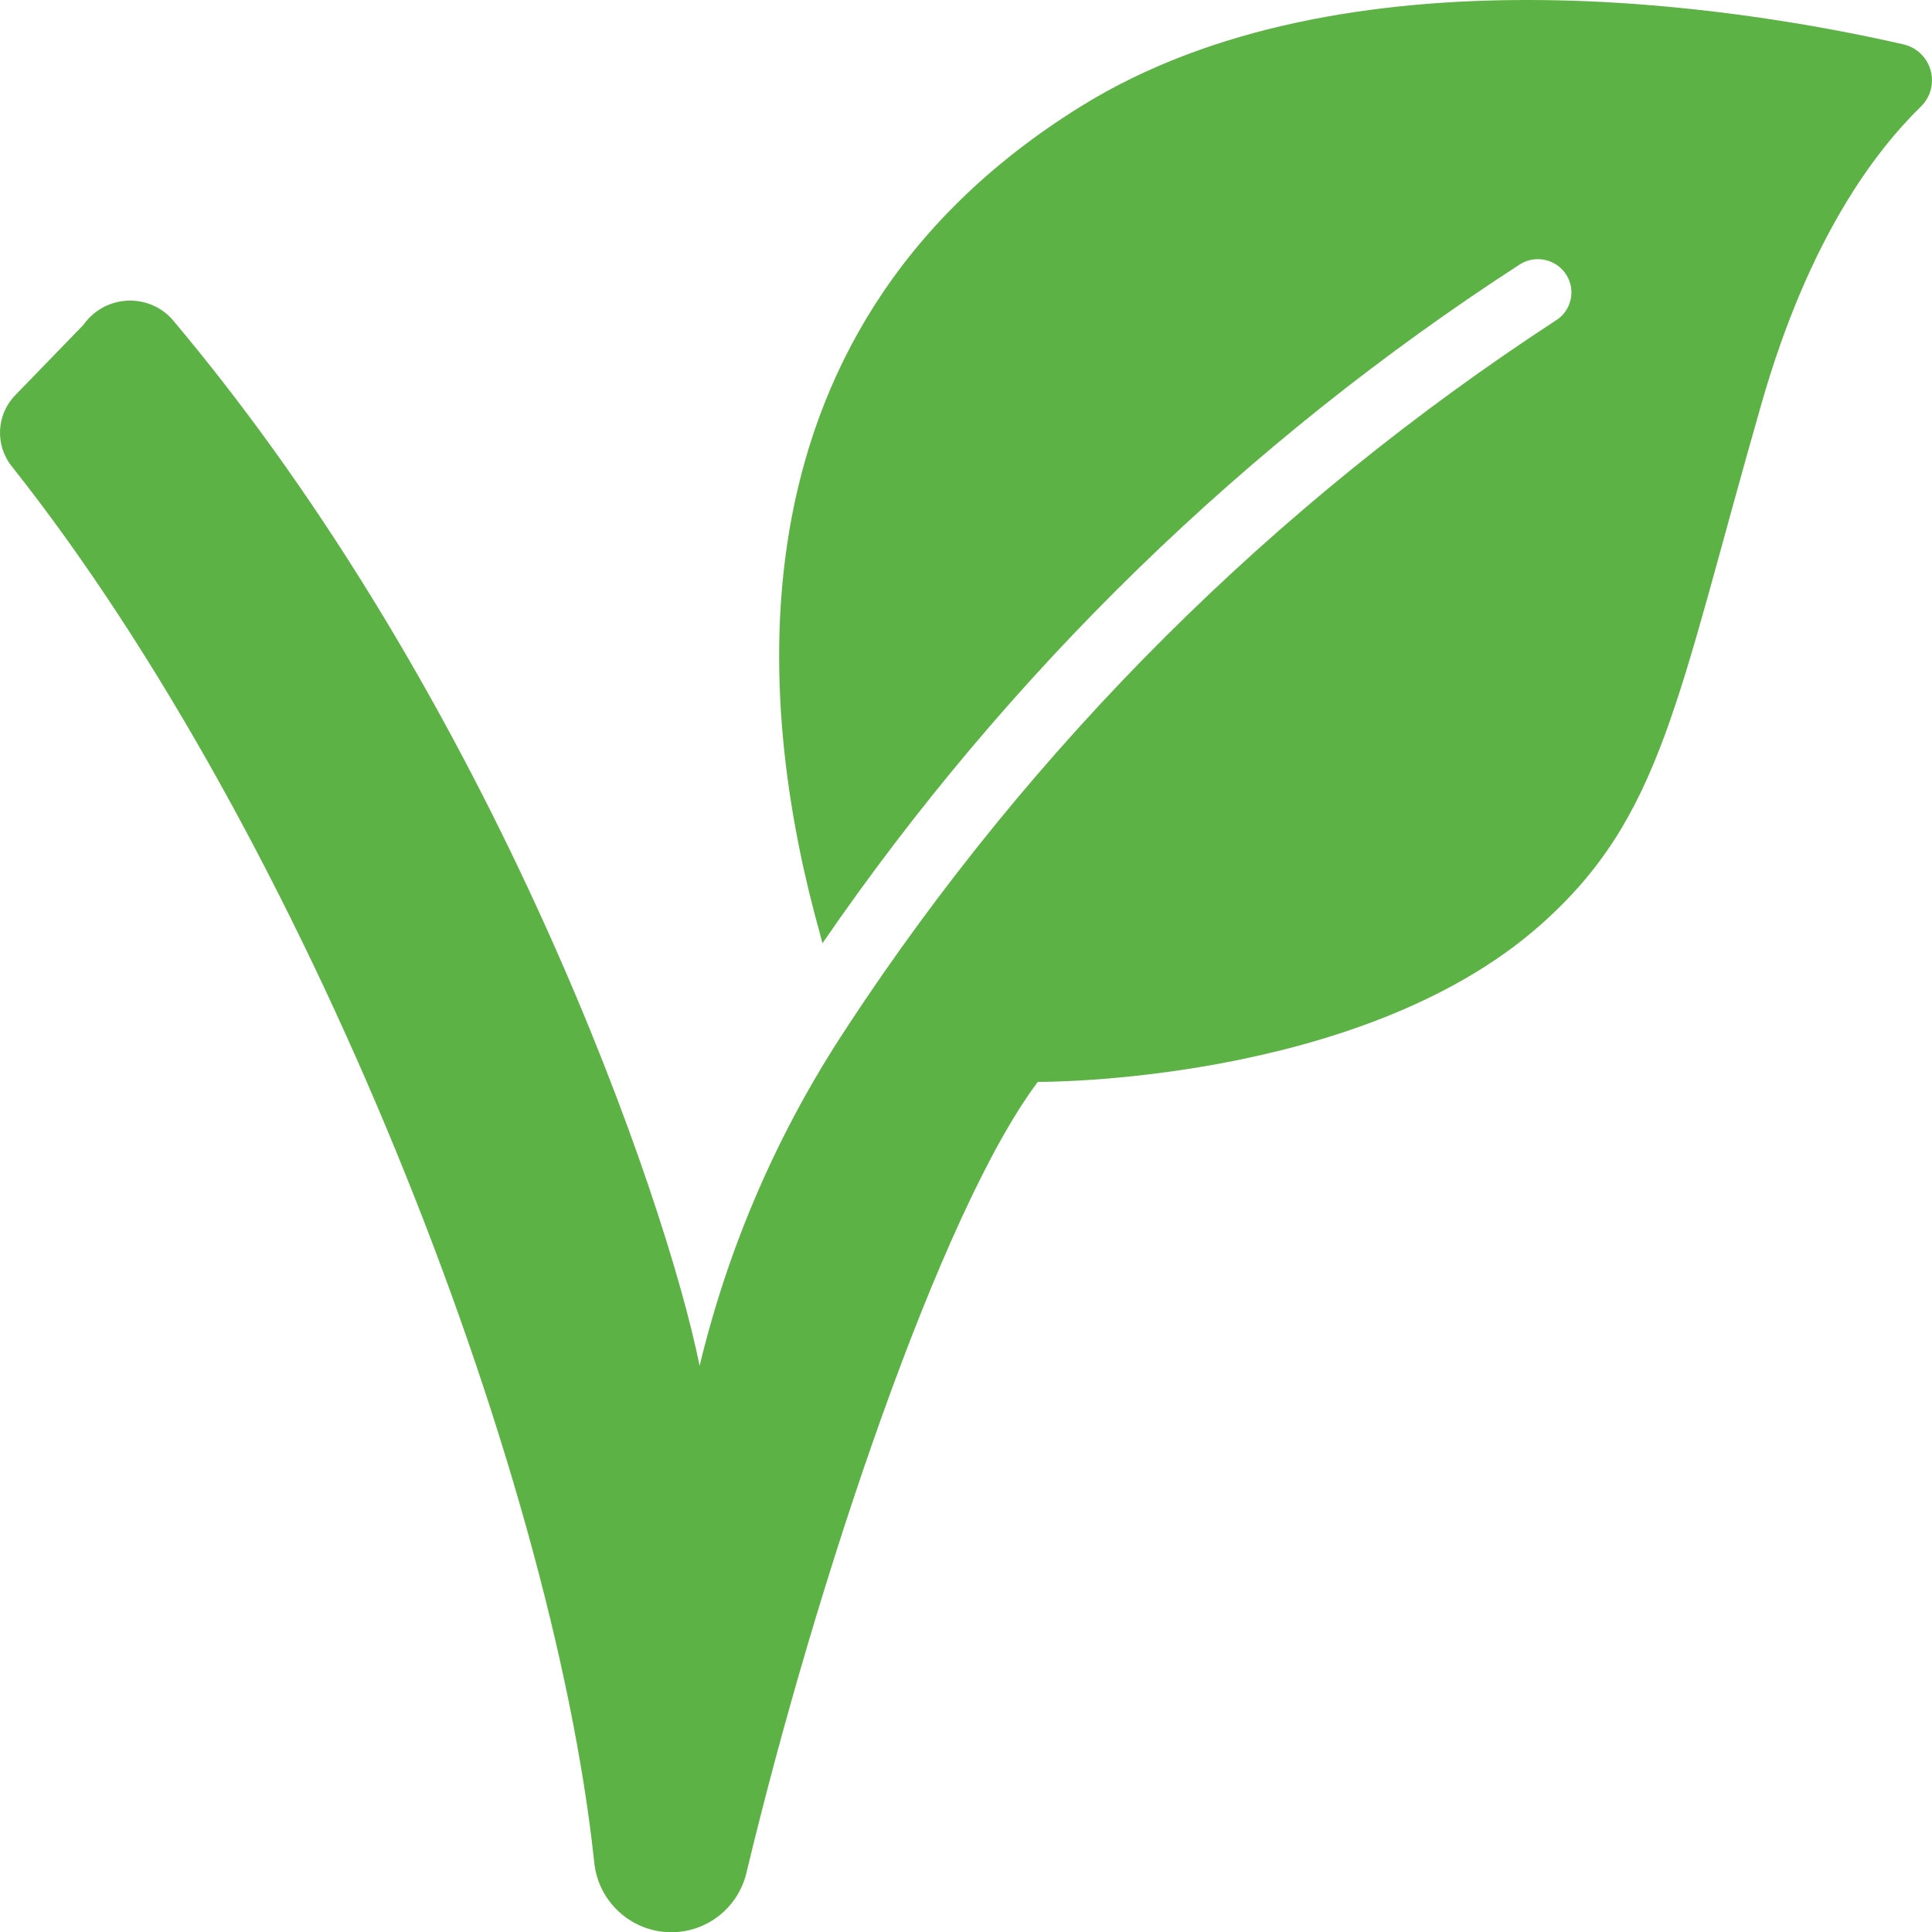
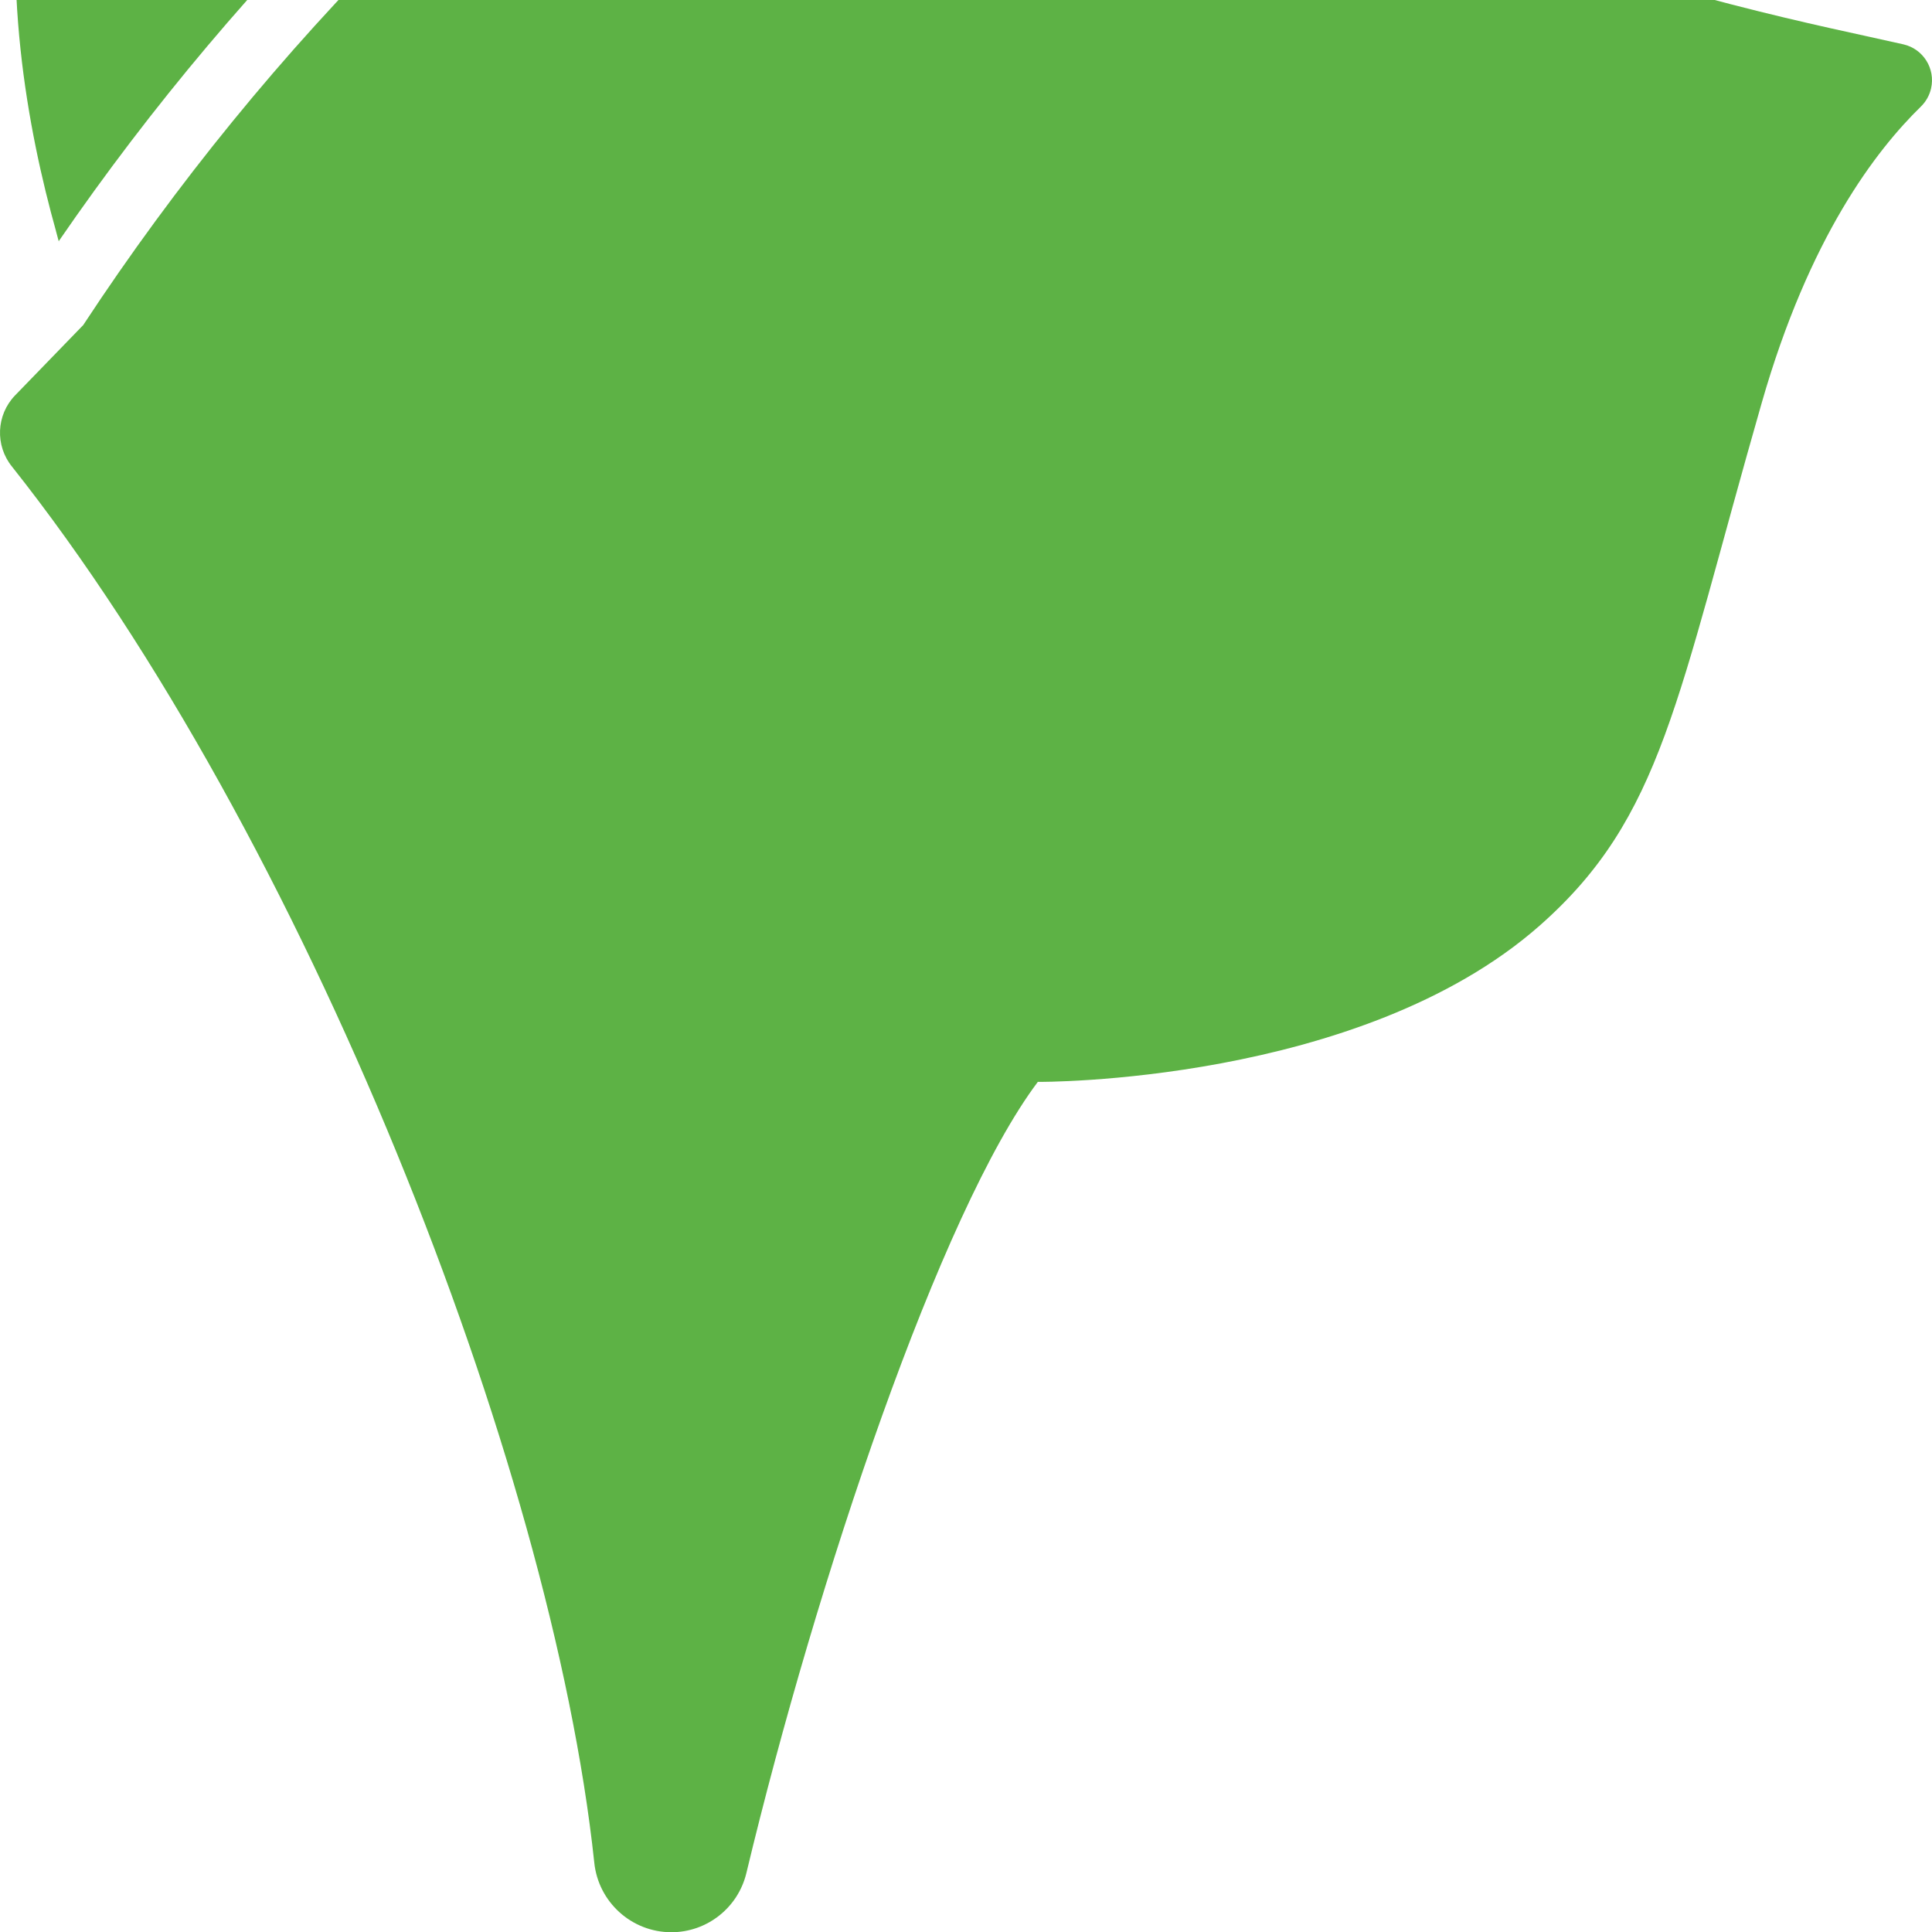
<svg xmlns="http://www.w3.org/2000/svg" id="Layer_2" data-name="Layer 2" viewBox="0 0 494.87 494.93">
  <defs>
    <style>
      .cls-1 {
        fill: #5db245;
      }
    </style>
  </defs>
  <g id="Capa_1" data-name="Capa 1">
-     <path class="cls-1" d="m494.63,22.65c-.4,1.77-1.31,3.39-2.62,4.66-11.45,11.19-28.58,33.34-40.79,76-21.81,76-25.37,106.01-56.81,133.75-46.17,40.72-128.58,40.06-128.58,40.06-24.91,33.12-56.7,127.74-74.66,202.69-2.15,8.87-10.09,15.12-19.21,15.12-10.21-.01-18.74-7.76-19.75-17.92C141.3,374.61,77.8,213.72,3.08,119.53c-4.38-5.4-4.05-13.22.76-18.23l17.55-18.11c4.64-6.59,13.74-8.17,20.33-3.53.76.54,1.47,1.15,2.12,1.82,82.77,97.98,126.83,225.72,135.36,268.39,7.43-30.95,20.23-60.35,37.83-86.87t-.01-.02c47.4-72.15,109.19-133.72,181.49-180.89.04-.02.08-.05.12-.07,3.93-2.54,5.06-7.78,2.53-11.71-2.56-3.93-7.79-5.1-11.78-2.64-70.45,45.61-131.18,104.72-178.69,173.91.52,2.03-1.16-4.24-.64-2.35-14.64-52.21-28.58-152.68,66.71-211.92C344.27-14.7,445.72,1.81,487.54,11.36c5.08,1.16,8.25,6.21,7.09,11.29Z" />
+     <path class="cls-1" d="m494.63,22.65c-.4,1.77-1.31,3.39-2.62,4.66-11.45,11.19-28.58,33.34-40.79,76-21.81,76-25.37,106.01-56.81,133.75-46.17,40.72-128.58,40.06-128.58,40.06-24.91,33.12-56.7,127.74-74.66,202.69-2.15,8.87-10.09,15.12-19.21,15.12-10.21-.01-18.74-7.76-19.75-17.92C141.3,374.61,77.8,213.72,3.08,119.53c-4.38-5.4-4.05-13.22.76-18.23l17.55-18.11t-.01-.02c47.4-72.15,109.19-133.72,181.49-180.89.04-.02.08-.05.12-.07,3.93-2.54,5.06-7.78,2.53-11.71-2.56-3.93-7.79-5.1-11.78-2.64-70.45,45.61-131.18,104.72-178.69,173.91.52,2.03-1.16-4.24-.64-2.35-14.64-52.21-28.58-152.68,66.71-211.92C344.27-14.7,445.72,1.81,487.54,11.36c5.08,1.16,8.25,6.21,7.09,11.29Z" />
  </g>
</svg>